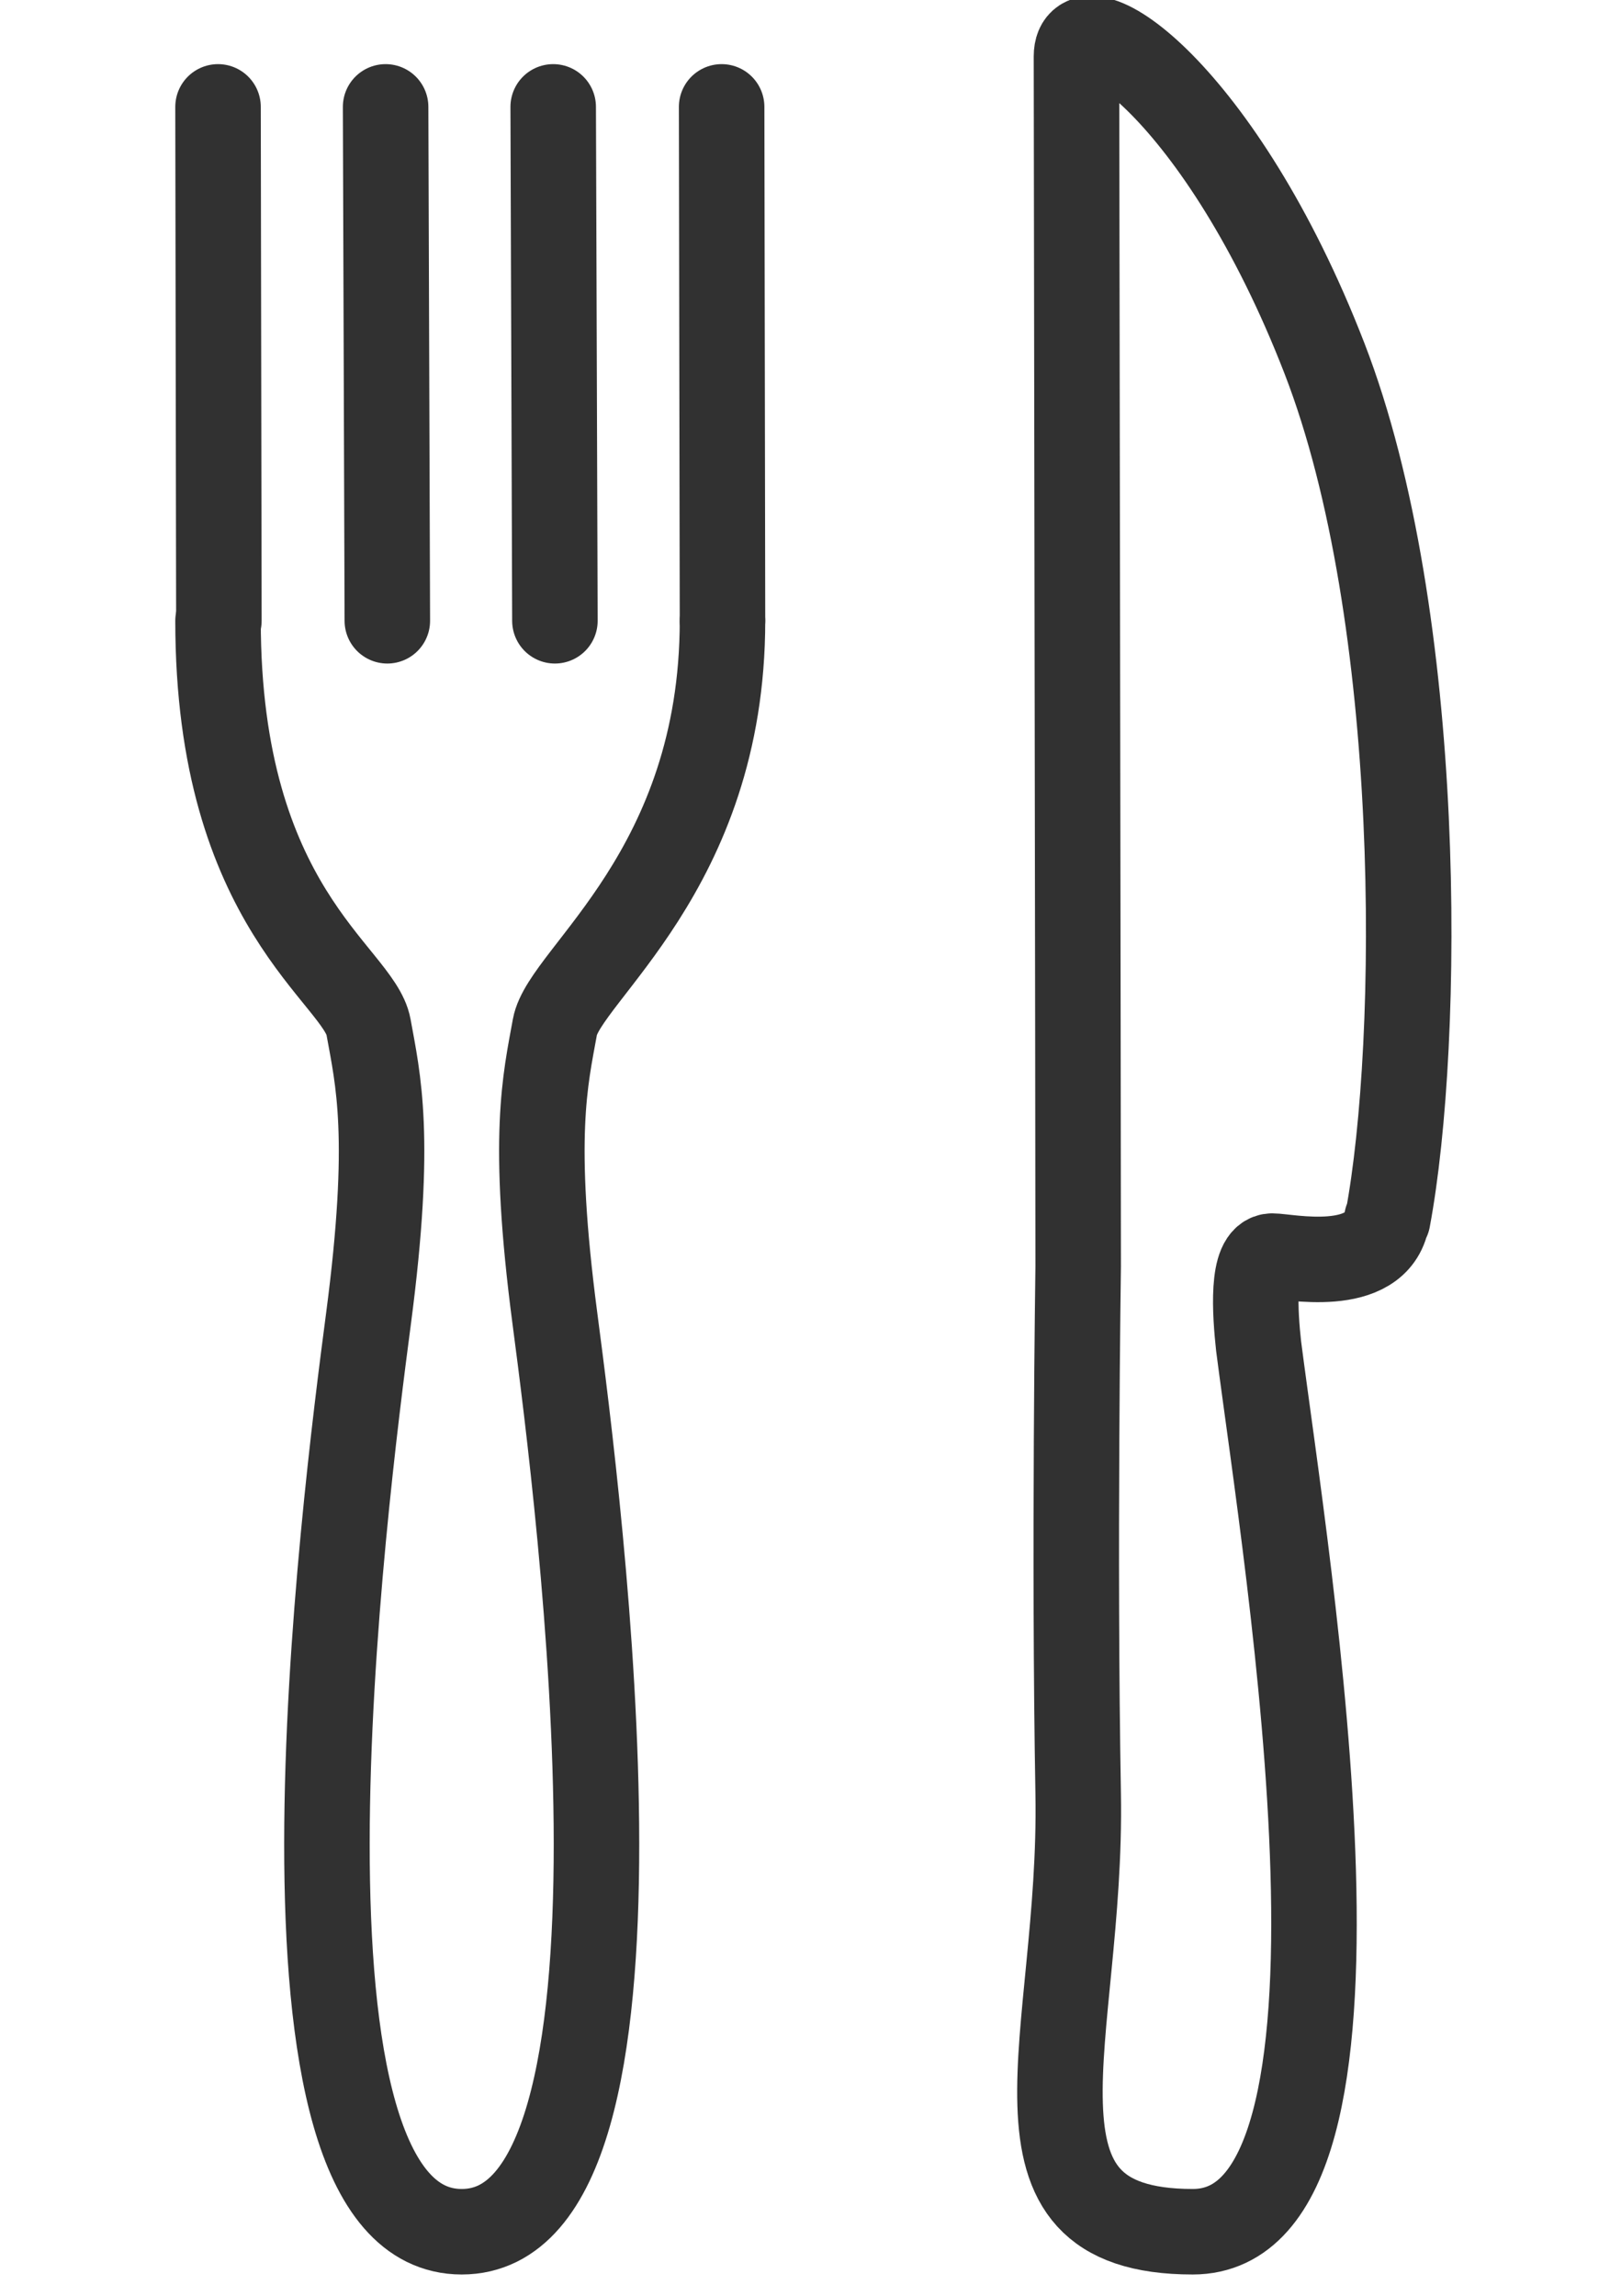
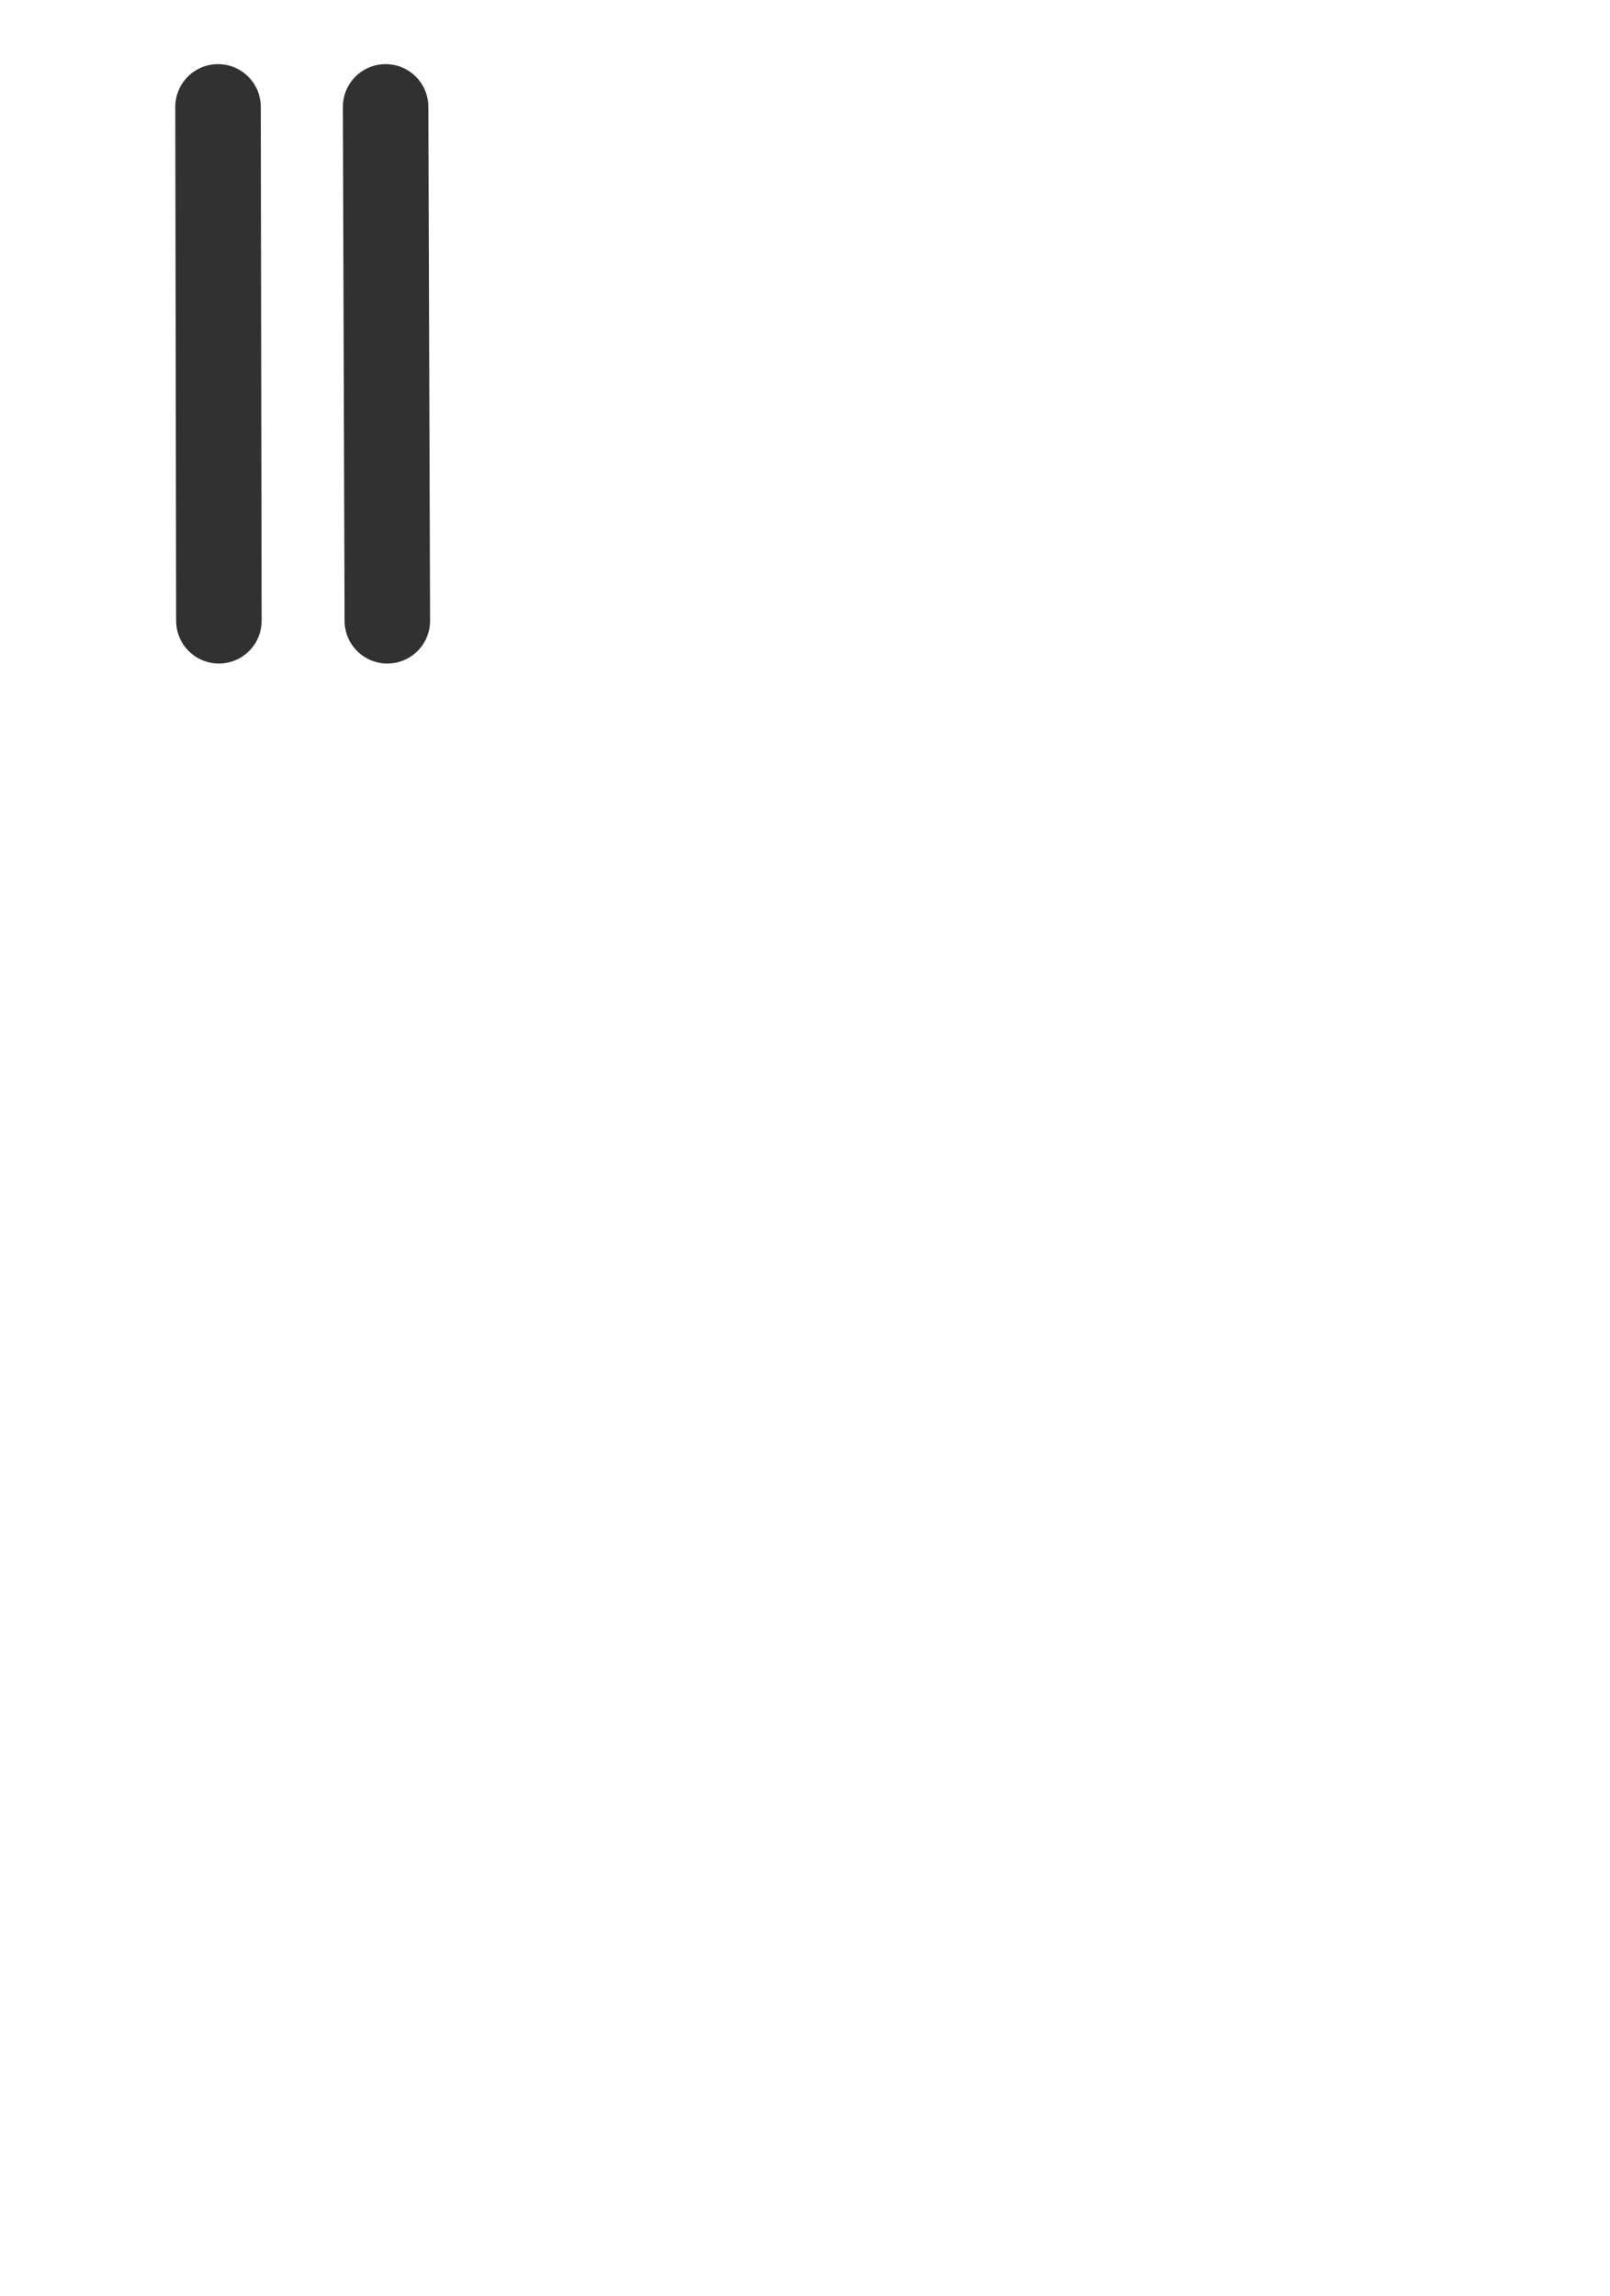
<svg xmlns="http://www.w3.org/2000/svg" id="_ÎÓÈ_21" data-name="—ÎÓÈ_21" version="1.1" viewBox="0 0 188.3 268.5">
  <defs>
    <style>
      .cls-1 {
        fill: none;
        stroke: #313131;
        stroke-linecap: round;
        stroke-linejoin: round;
        stroke-width: 10px;
      }
    </style>
  </defs>
-   <path class="cls-1" d="M84.5,72.6c0,29.2-18.5,41.4-19.6,47.5-1.1,6.1-2.8,12.8,0,34.1,2.8,21.3,13.8,106.8-10.9,106.8s-13.7-85.5-10.9-106.8c2.8-21.3,1.1-28,0-34.1-1.1-6.1-17.6-13.8-17.6-47.5" />
-   <path class="cls-1" d="M162.2,142.6c-1.2,6.6-11.6,4.3-13.4,4.3-2.5,0-2,6.8-1.6,10.5,3.3,25.7,16.3,103.6-7.7,103.6s-12.9-22.6-13.4-51.2c-.5-27.9,0-61.7,0-61.7,0-14.9-.2-134.4-.2-141.5s16.9,4.1,29,35.3c11.7,30.2,11.3,79.9,7.4,100.7Z" />
  <line class="cls-1" x1="25.6" y1="72.6" x2="25.5" y2="12.5" />
  <line class="cls-1" x1="45.3" y1="72.6" x2="45.1" y2="12.5" />
-   <line class="cls-1" x1="64.9" y1="72.6" x2="64.7" y2="12.5" />
-   <line class="cls-1" x1="84.5" y1="72.6" x2="84.4" y2="12.5" />
</svg>